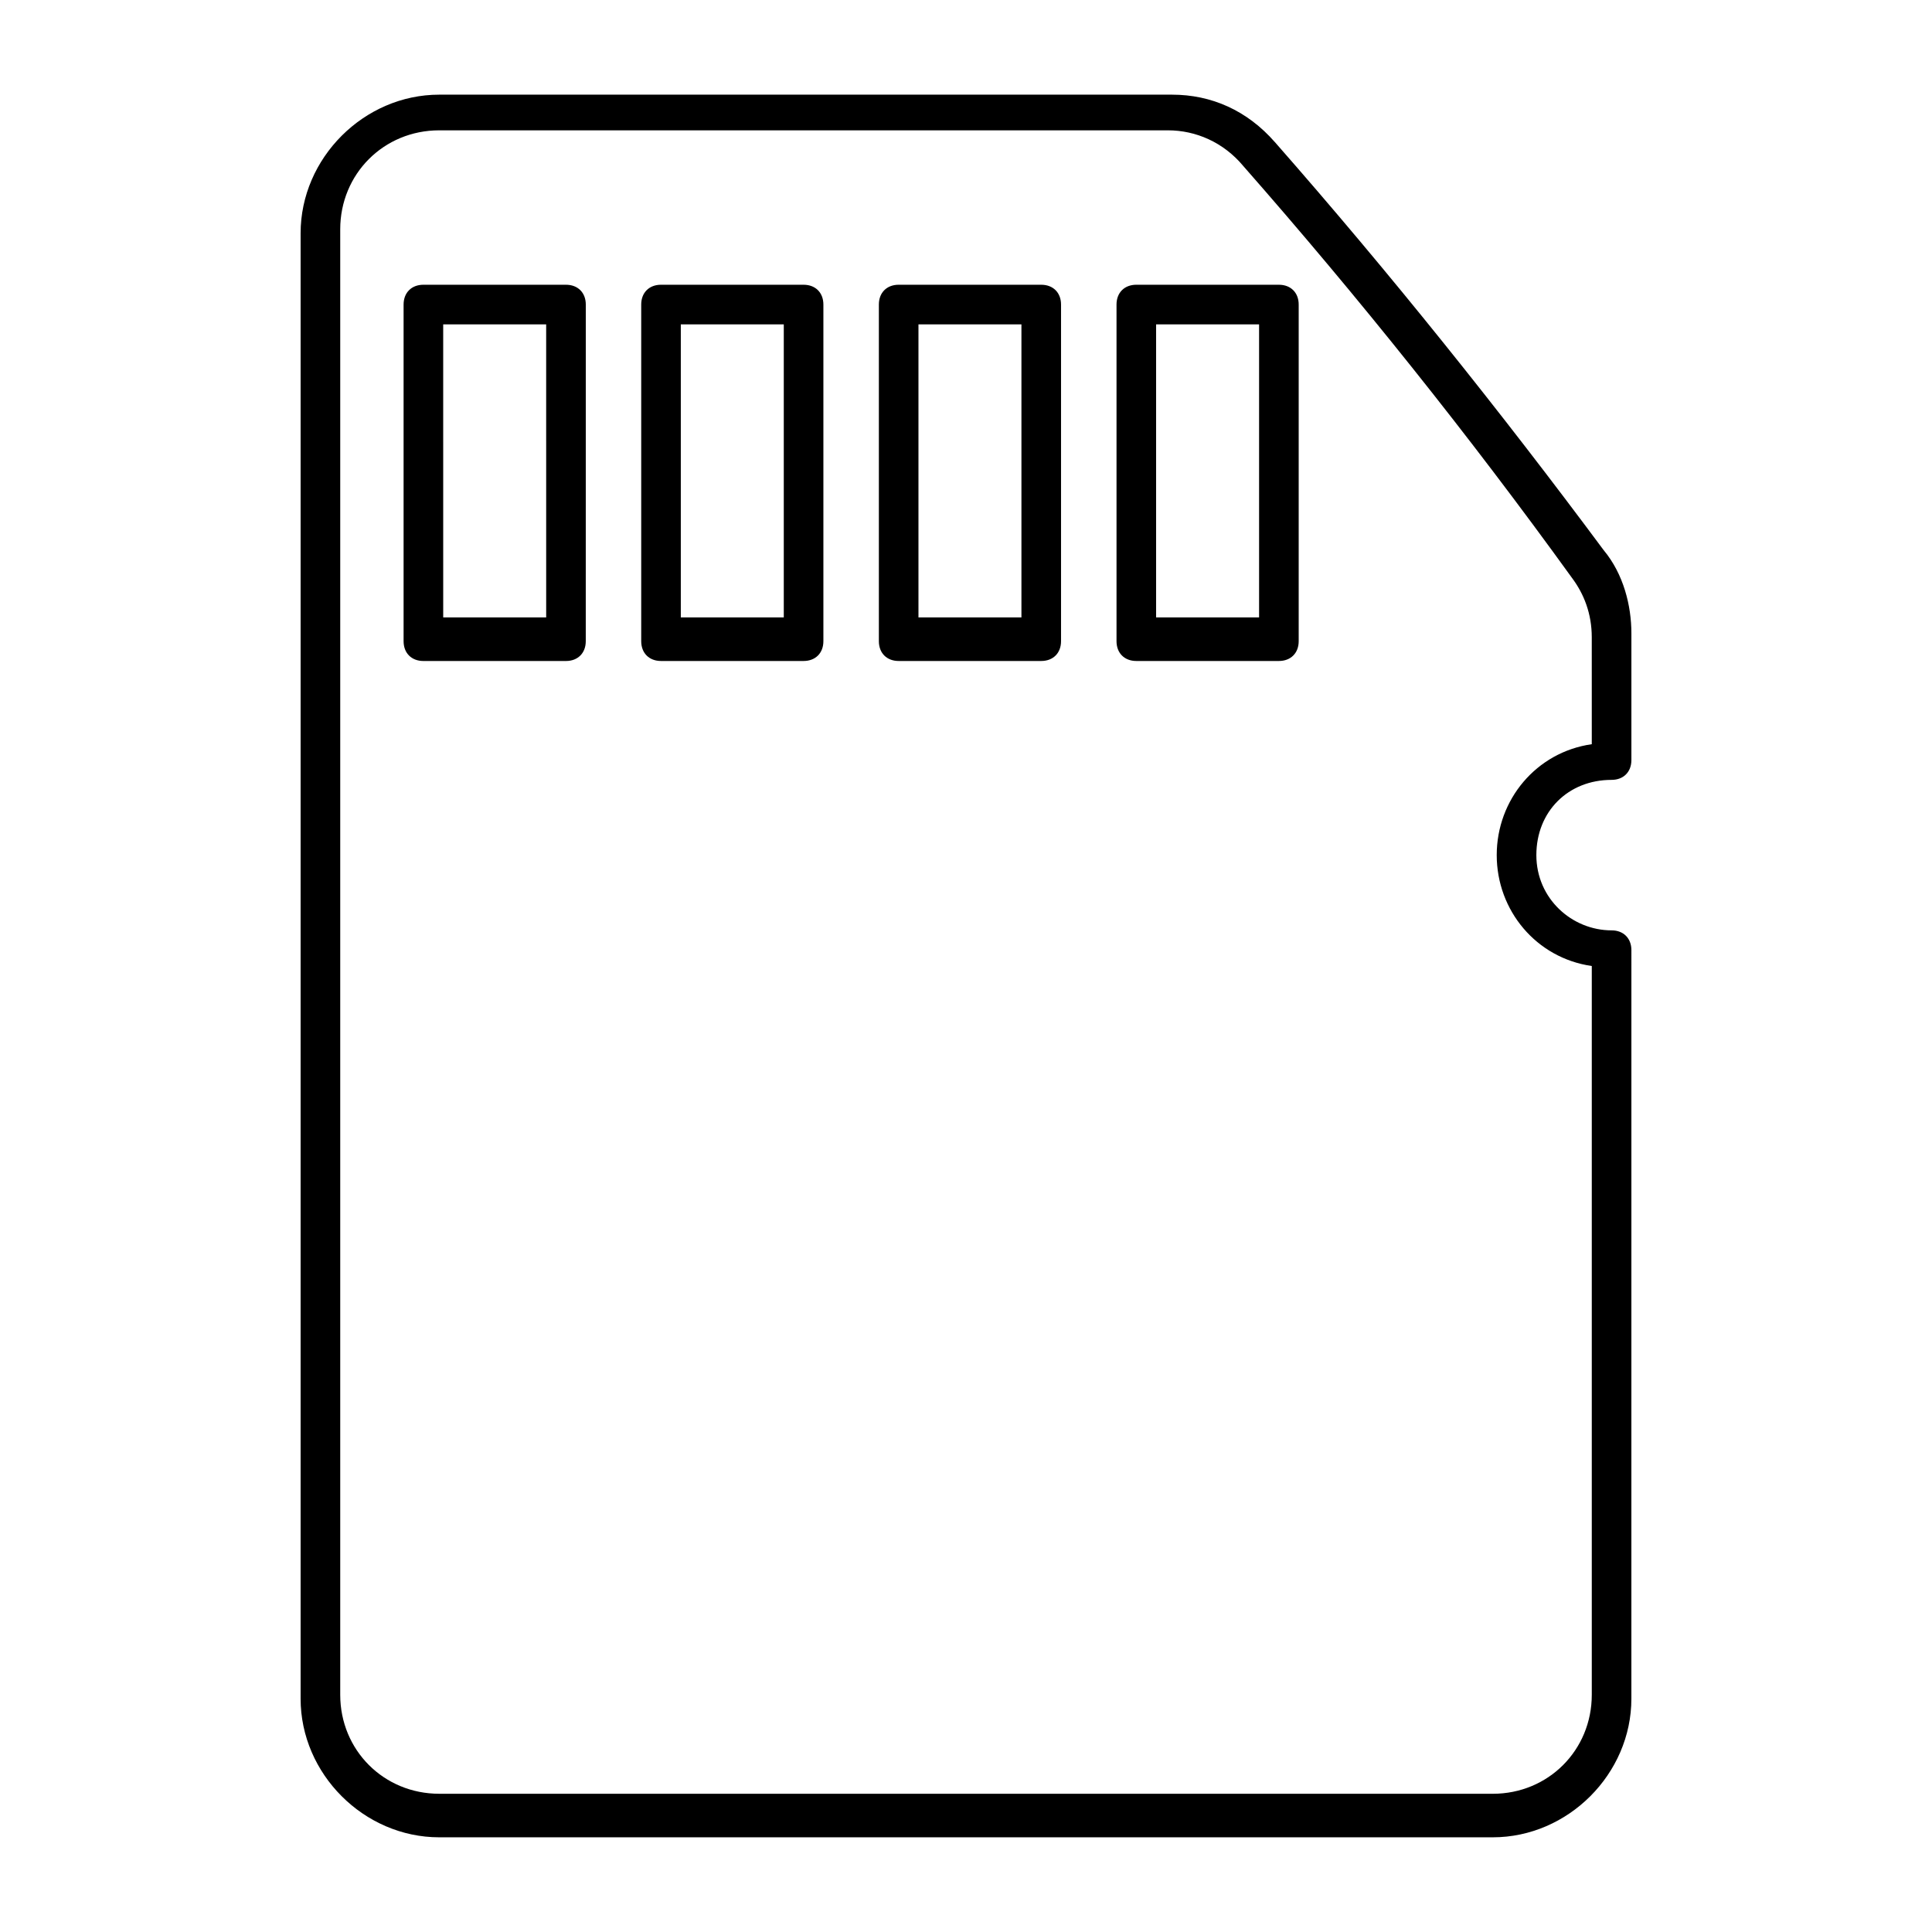
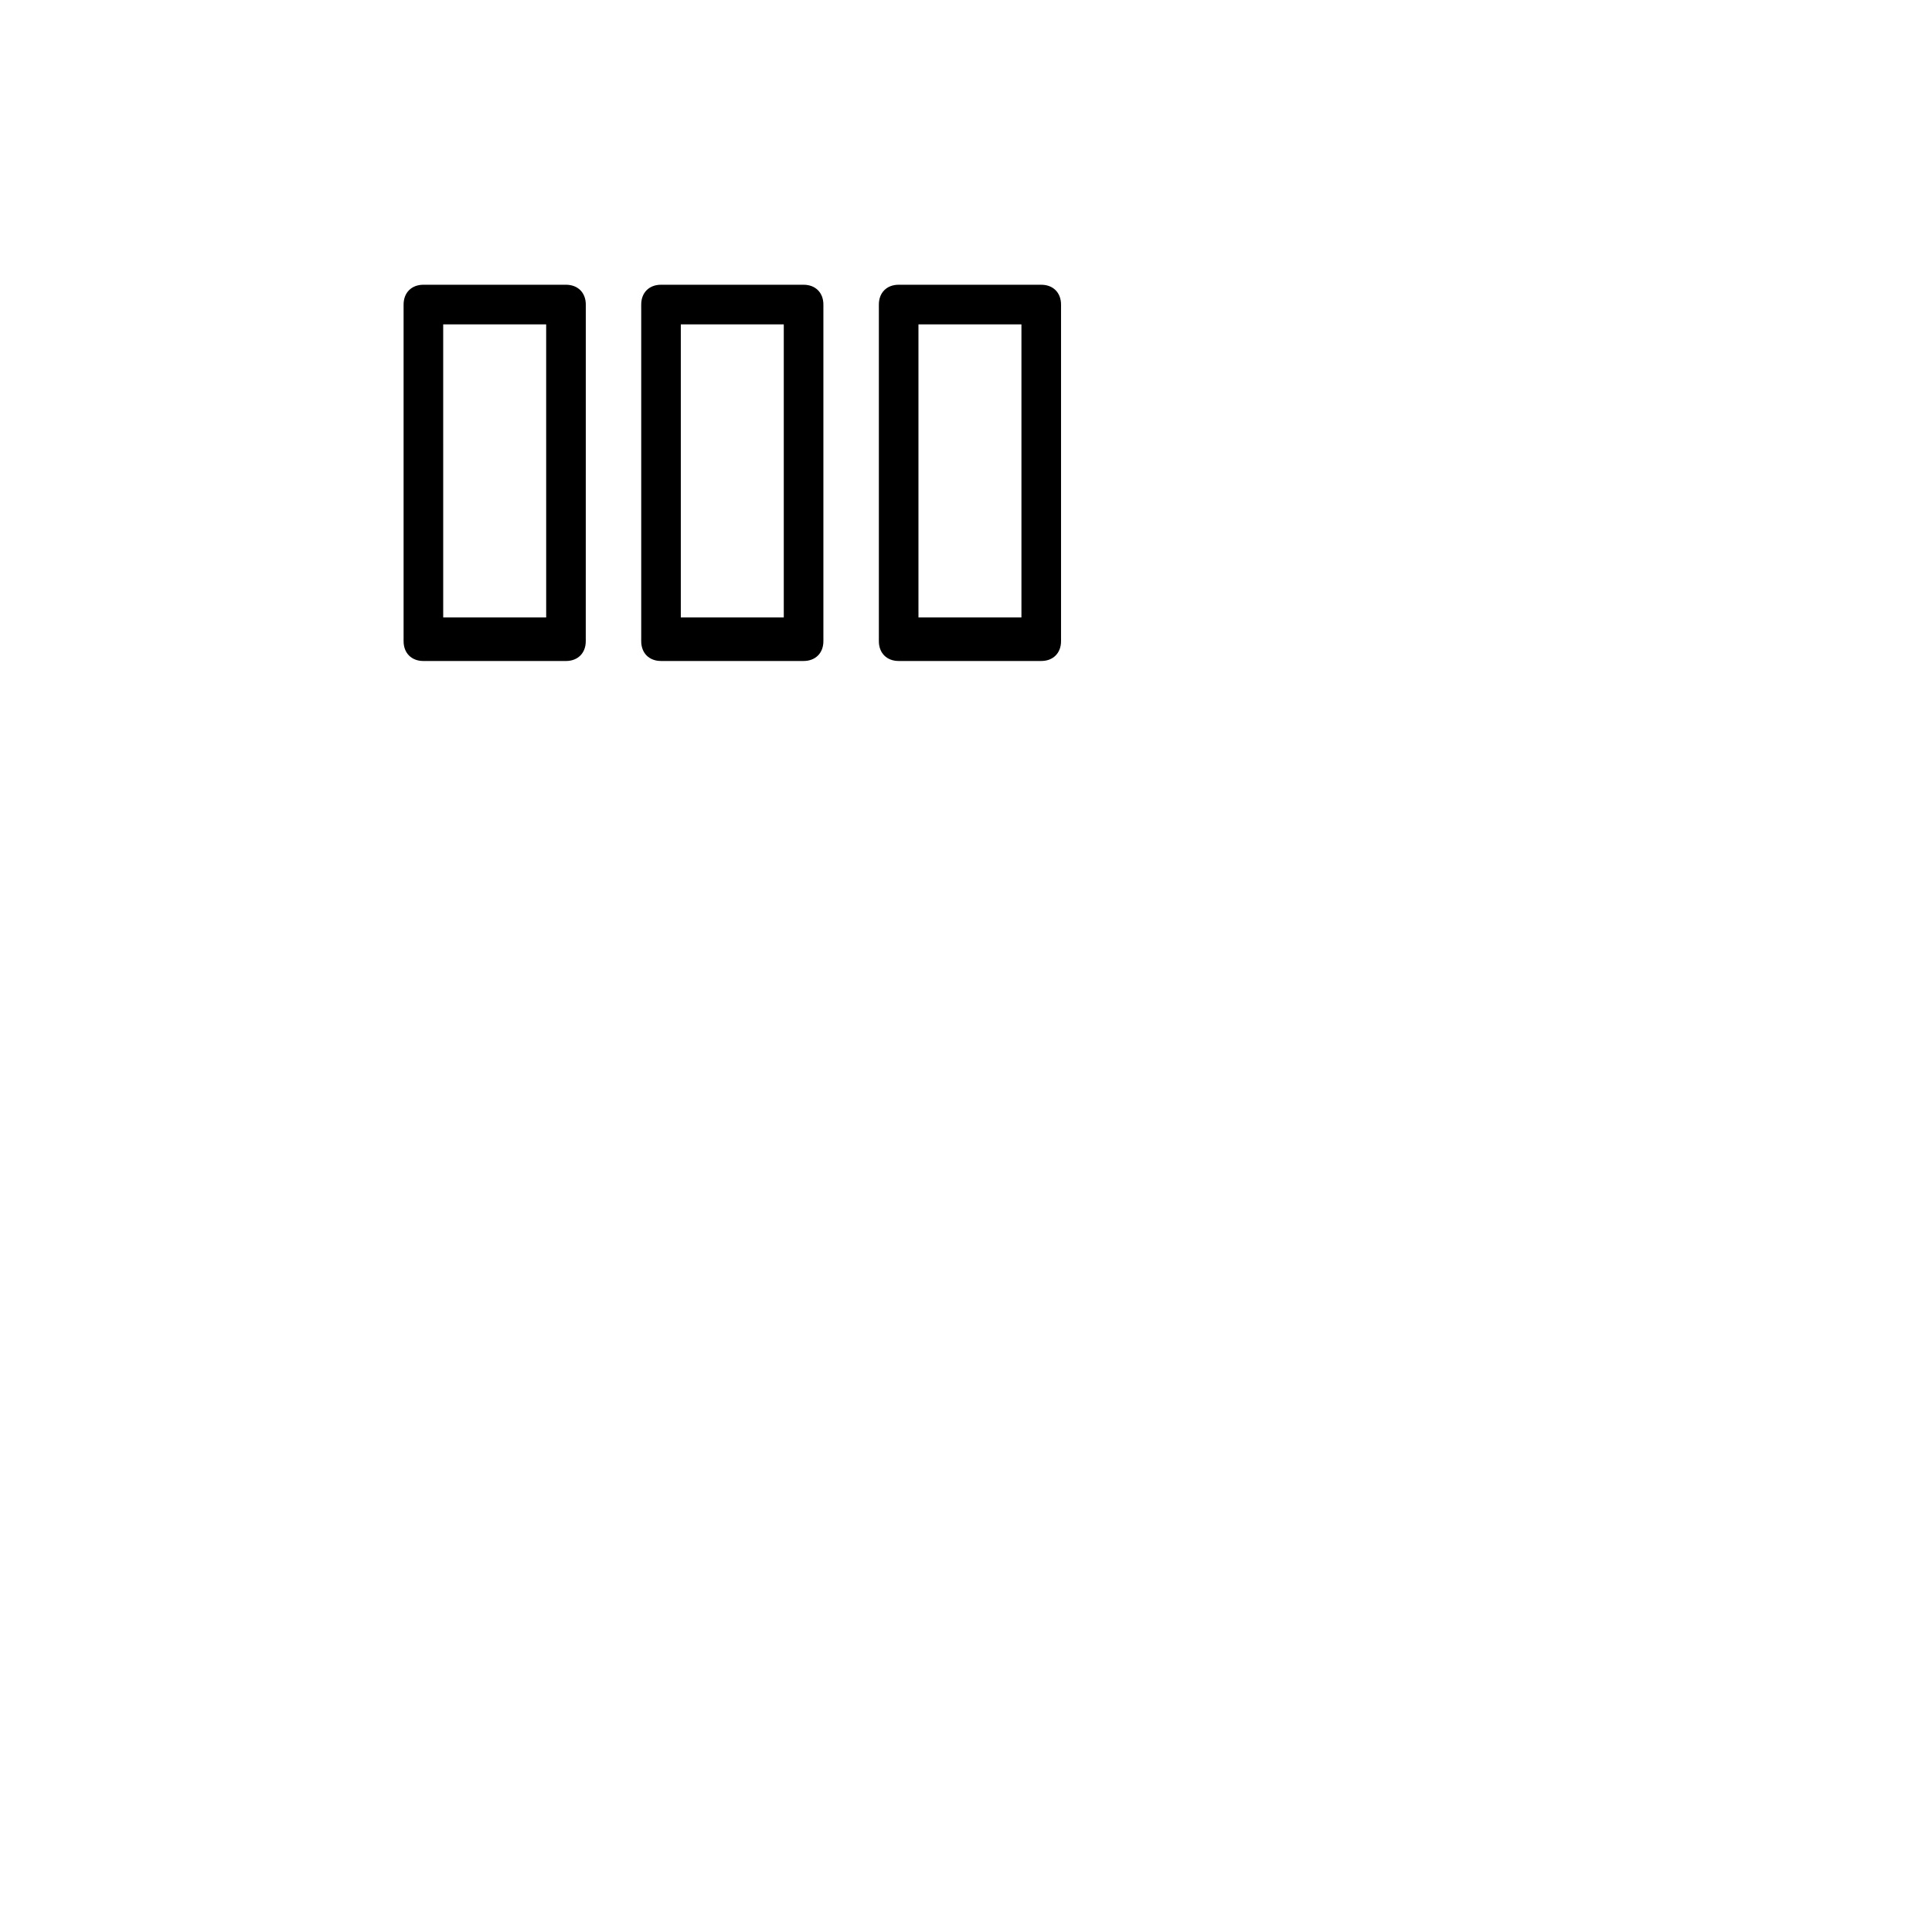
<svg xmlns="http://www.w3.org/2000/svg" fill="#000000" width="800px" height="800px" version="1.1" viewBox="144 144 512 512">
  <g>
    <path d="m293.99 219.46h-37.785c-3.148 0-5.25 2.102-5.25 5.25v89.215c0 3.148 2.098 5.246 5.246 5.246h37.785c3.148 0 5.246-2.098 5.246-5.246l0.008-89.215c0-3.148-2.102-5.25-5.25-5.25zm-5.246 88.168h-27.289l-0.004-77.672h27.289c0.004 0 0.004 77.672 0.004 77.672z" />
    <path d="m356.96 219.46h-37.785c-3.148 0-5.246 2.098-5.246 5.246v89.215c0 3.148 2.098 5.246 5.246 5.246h37.785c3.148 0 5.246-2.098 5.246-5.246v-89.211c0-3.148-2.098-5.25-5.246-5.25zm-5.25 88.168h-27.289v-77.672h27.289z" />
    <path d="m419.94 219.46h-37.785c-3.148 0-5.246 2.098-5.246 5.246v89.215c0 3.148 2.098 5.246 5.246 5.246h37.785c3.148 0 5.246-2.098 5.246-5.246v-89.211c0-3.148-2.098-5.25-5.246-5.25zm-5.25 88.168h-27.289v-77.672h27.289z" />
-     <path d="m482.92 219.46h-37.785c-3.148 0-5.246 2.098-5.246 5.246v89.215c0 3.148 2.098 5.246 5.246 5.246h37.785c3.148 0 5.246-2.098 5.246-5.246v-89.211c0-3.148-2.098-5.25-5.246-5.25zm-5.25 88.168h-27.289v-77.672h27.289z" />
-     <path d="m481.87 181.68c-7.348-8.395-16.793-12.594-27.289-12.594h-194.18c-19.945 0-36.738 16.793-36.738 36.734v388.35c0 19.941 16.793 36.734 36.734 36.734h279.2c19.941 0 36.734-16.793 36.734-36.734l0.004-198.37c0-3.148-2.098-5.246-5.246-5.246-10.496 0-19.941-8.398-19.941-19.941 0-11.547 8.398-19.941 19.941-19.941 3.148 0 5.246-2.098 5.246-5.246v-33.586c0-7.348-2.098-15.742-7.348-22.043-27.289-36.742-56.68-73.48-87.117-108.12zm83.969 159.54c-14.695 2.098-25.191 14.695-25.191 29.391 0 14.695 10.496 27.289 25.191 29.391v193.13c0 14.695-11.547 26.238-26.238 26.238l-279.2-0.004c-14.695 0-26.238-11.547-26.238-26.238v-388.35c0-14.695 11.547-26.238 26.238-26.238h193.13c7.348 0 14.695 3.148 19.941 9.445 30.438 34.637 59.828 71.371 87.117 109.16 3.148 4.199 5.246 9.445 5.246 15.742z" />
  </g>
</svg>